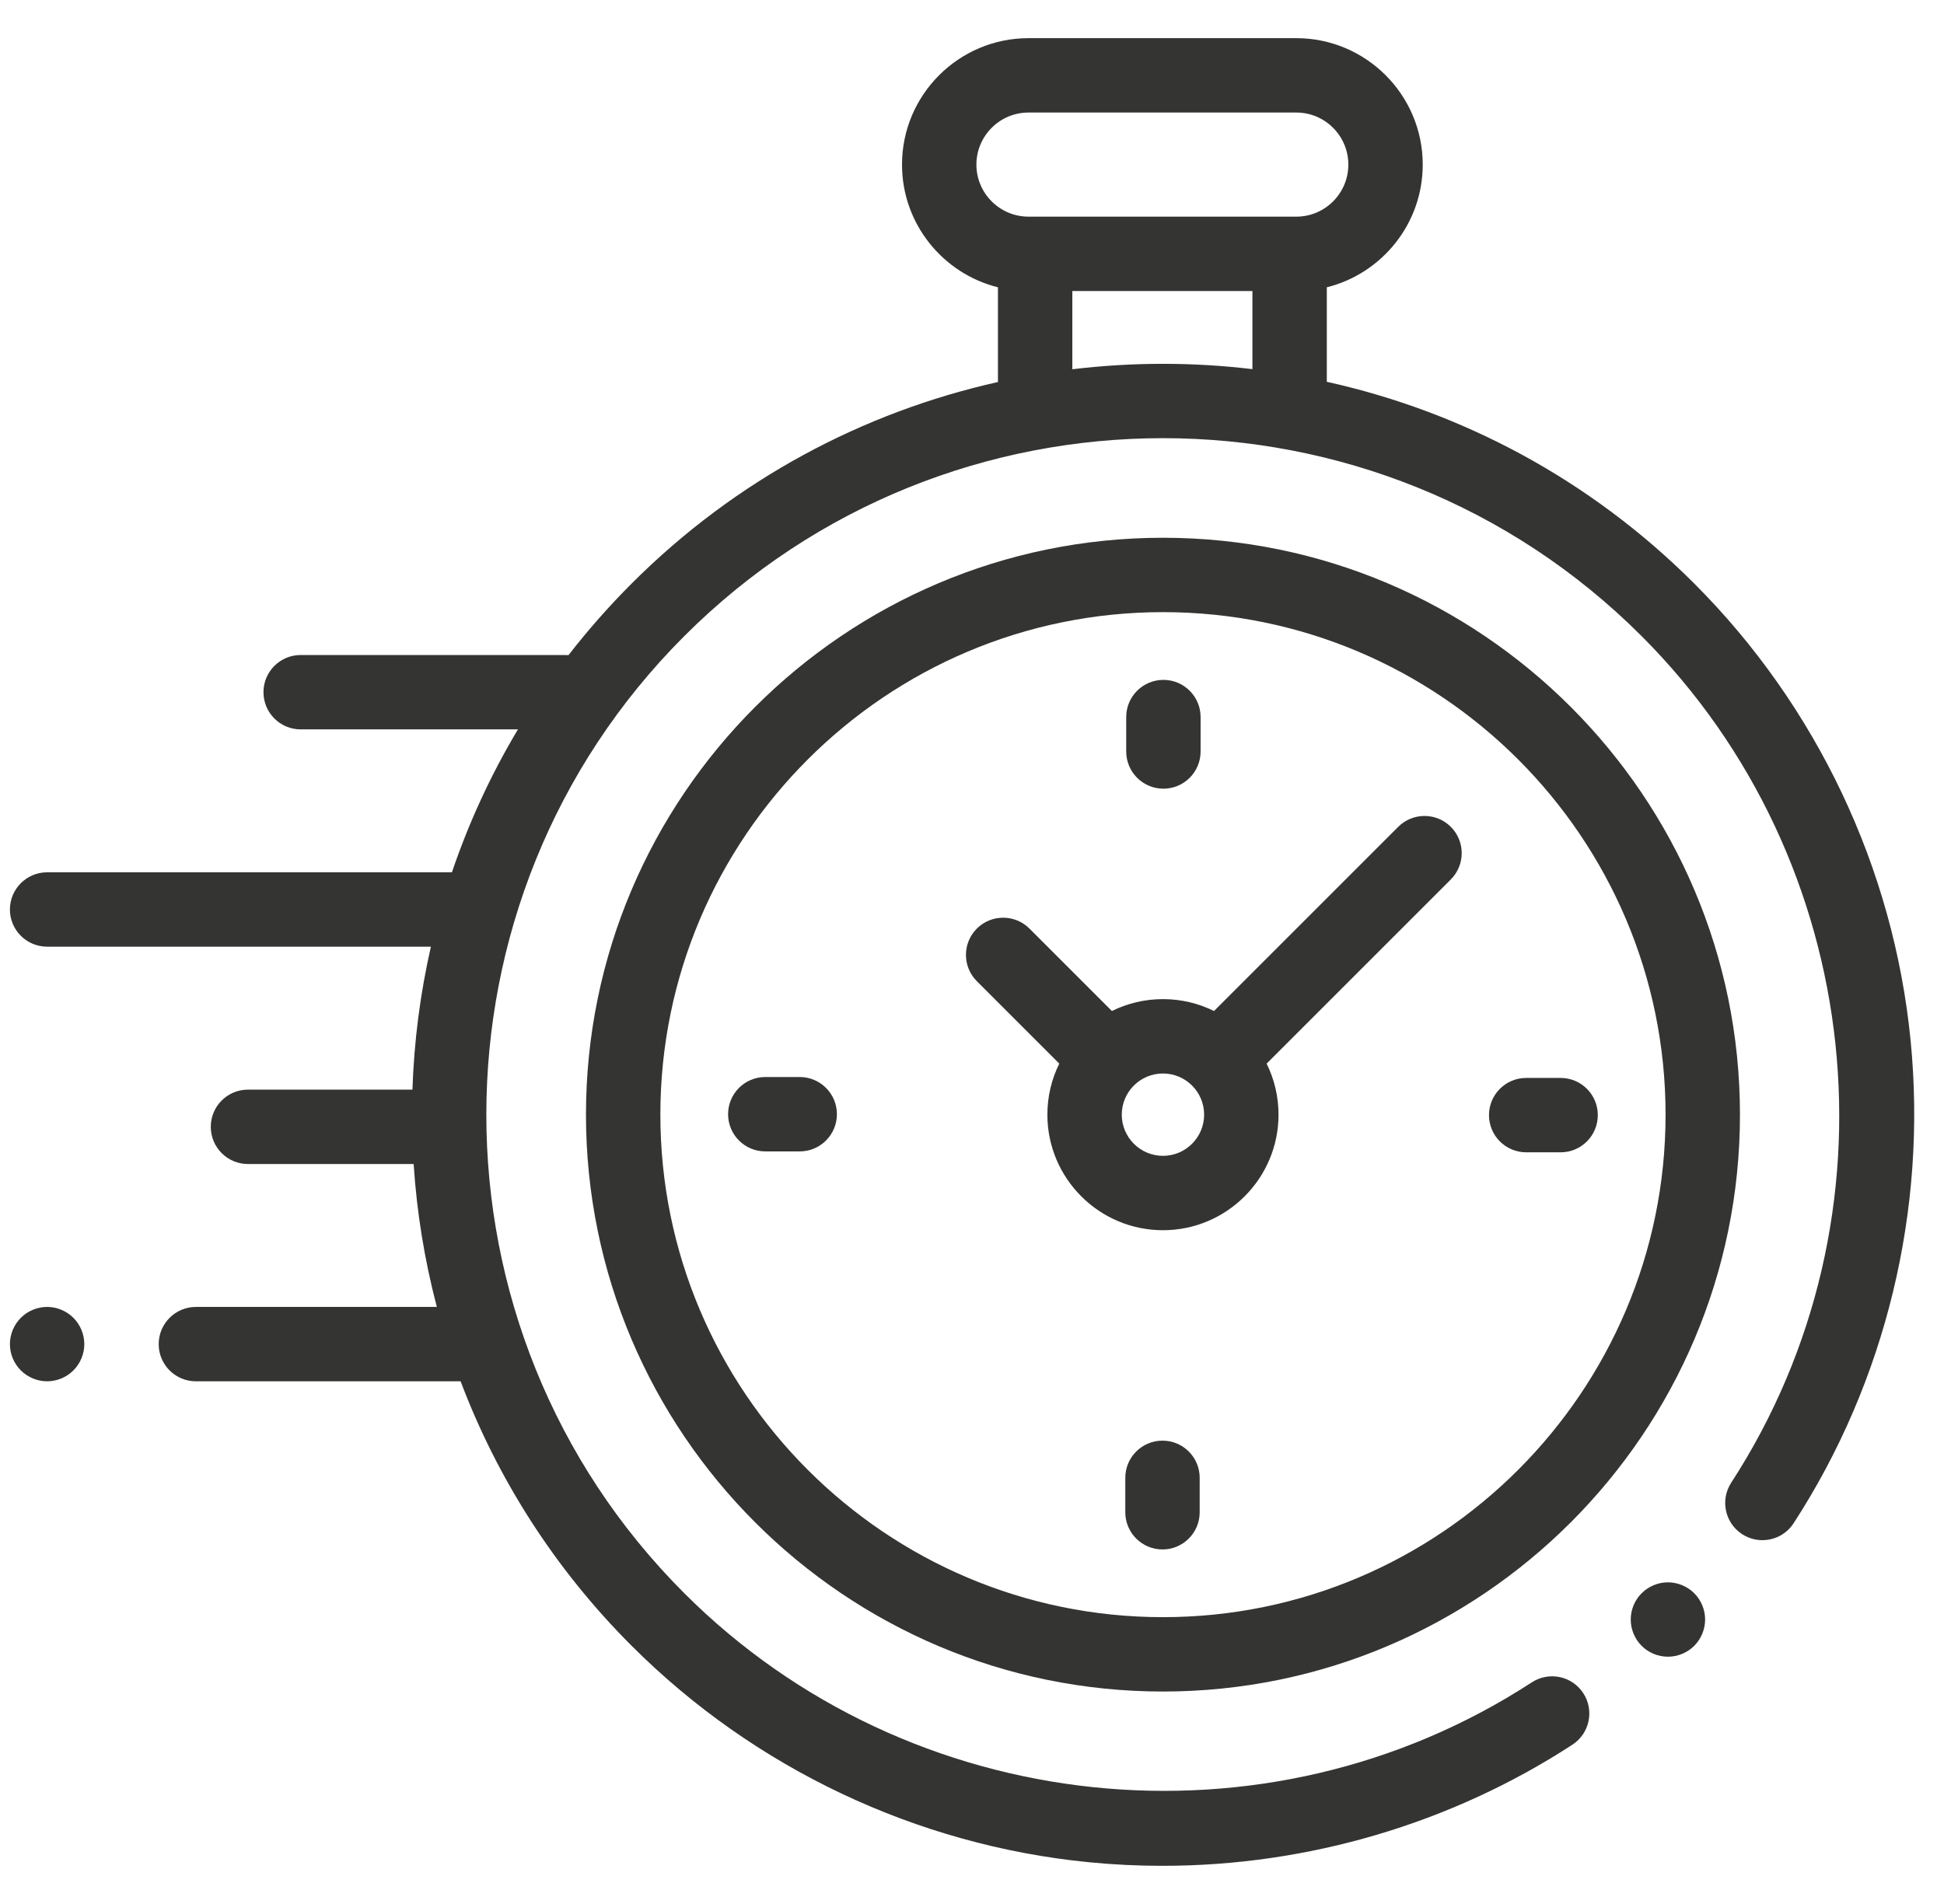
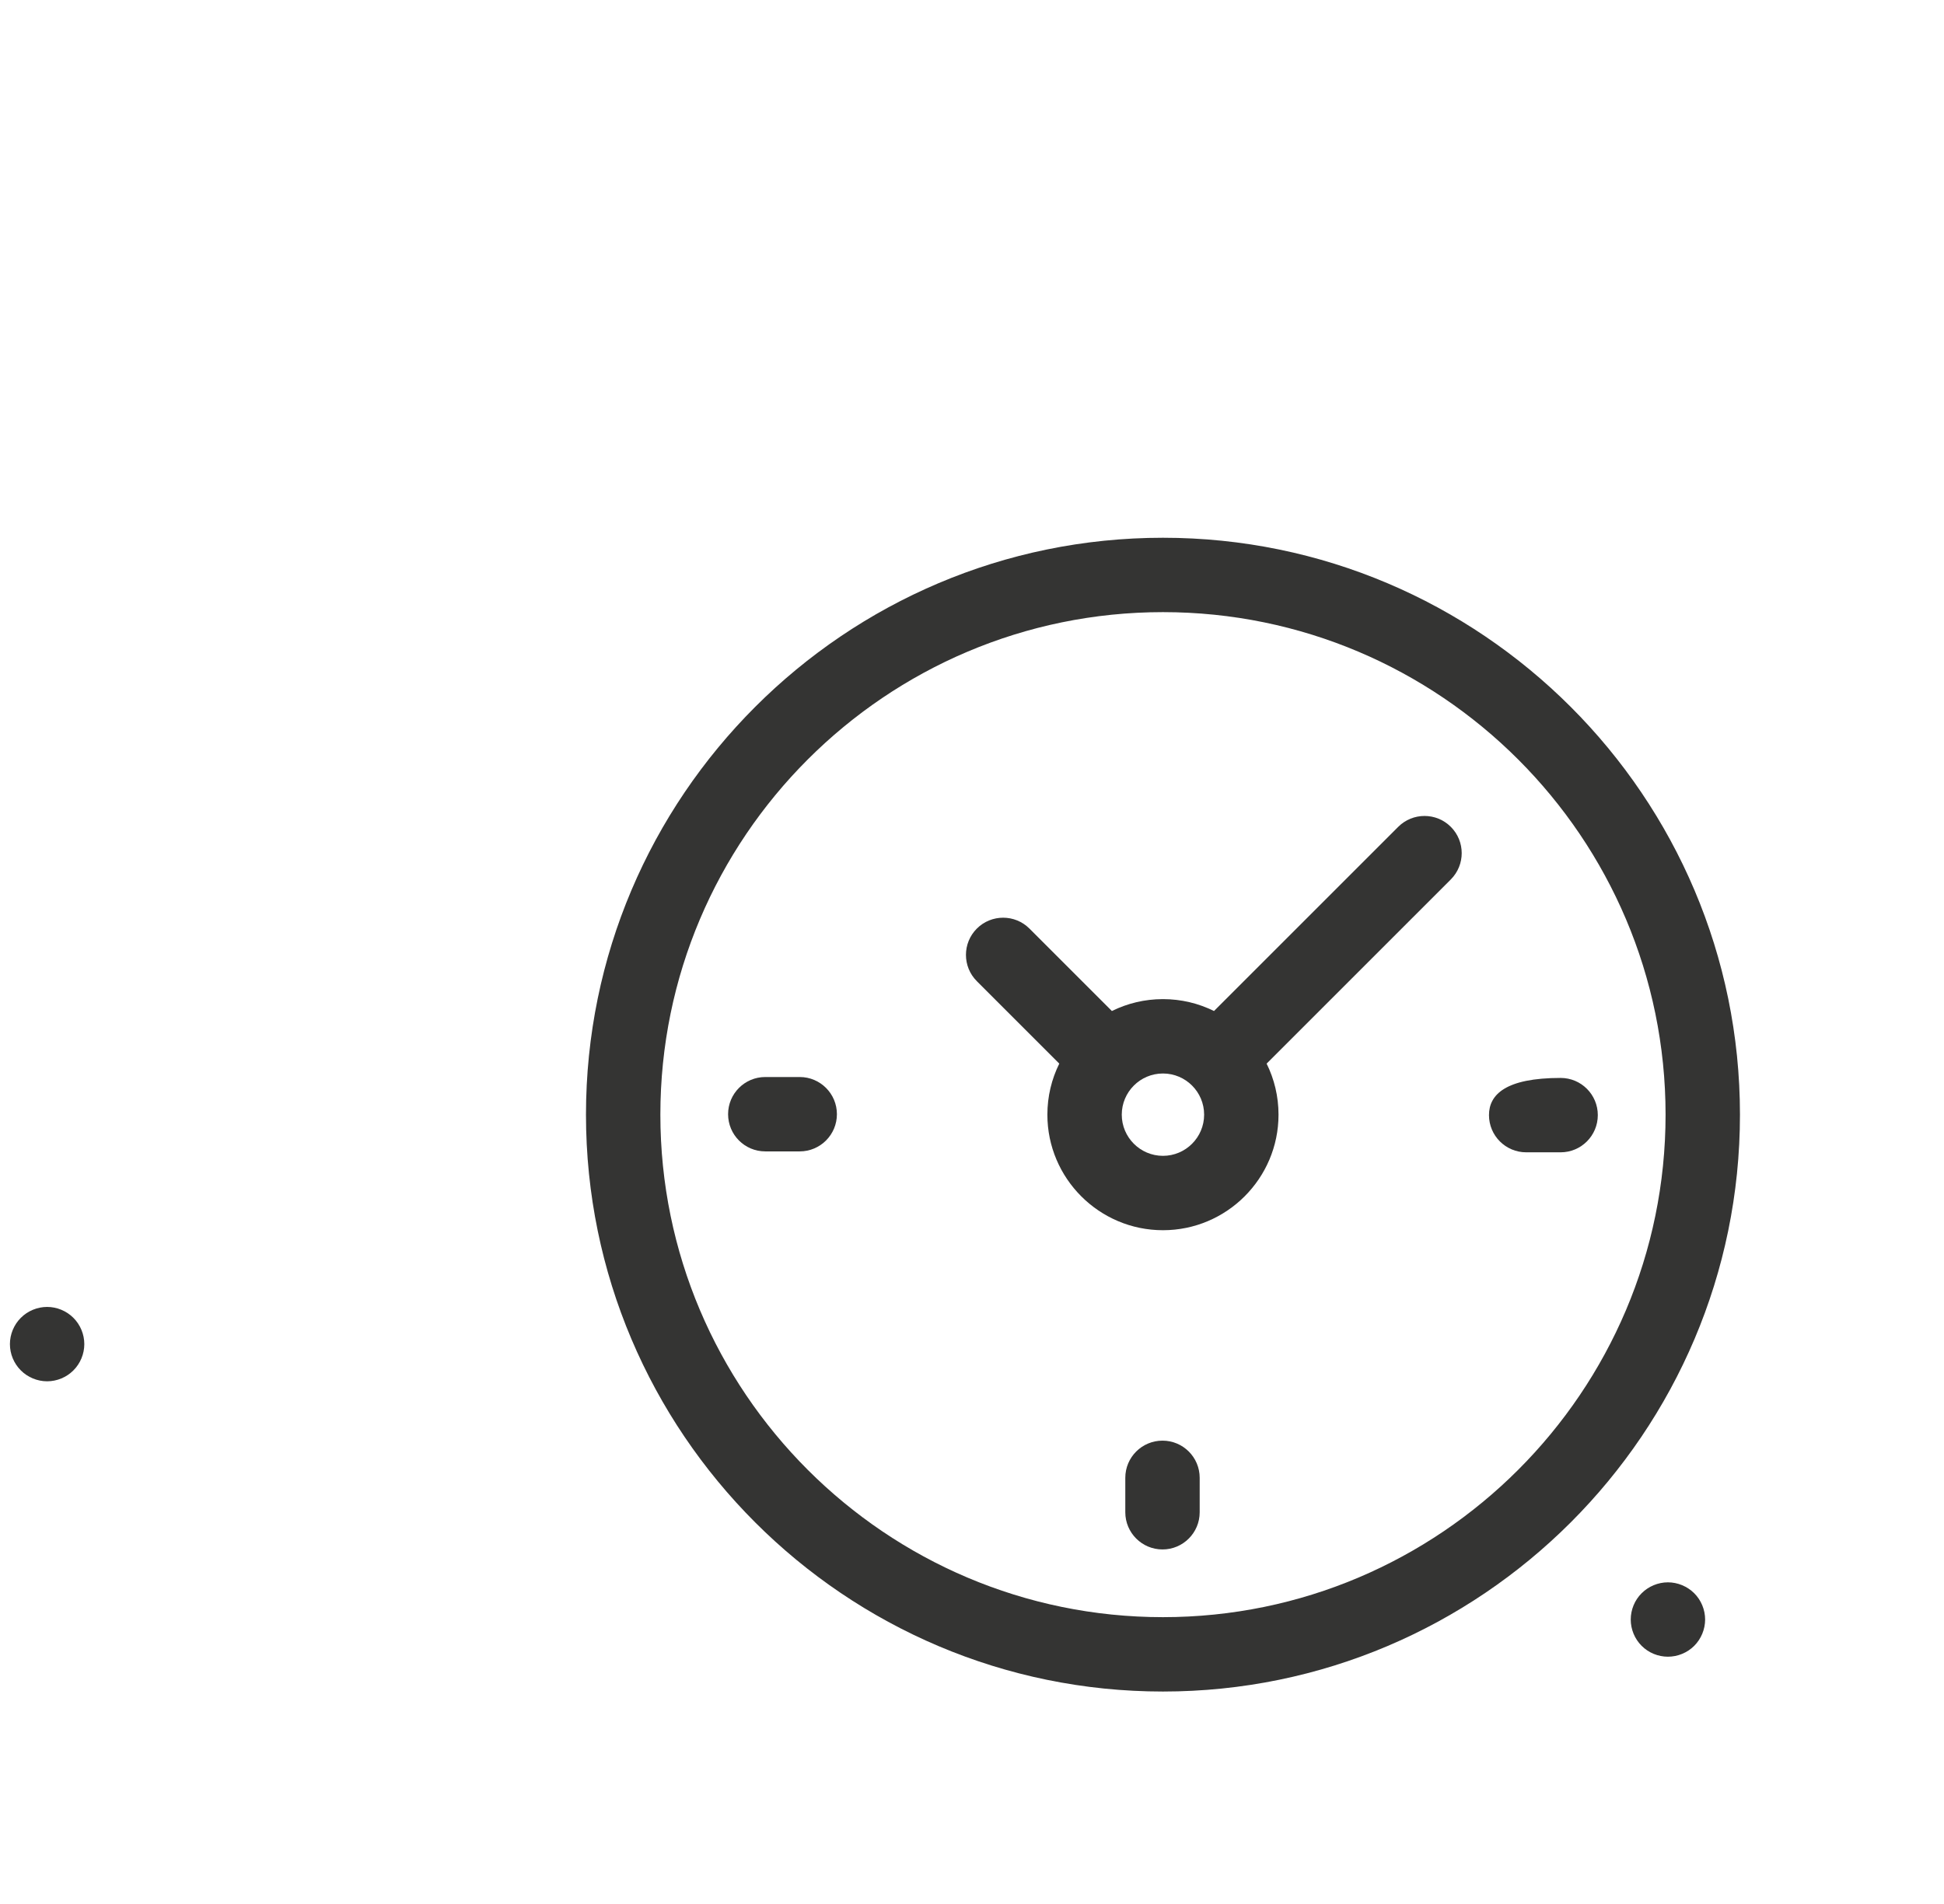
<svg xmlns="http://www.w3.org/2000/svg" width="49" height="48" viewBox="0 0 49 48" fill="none">
  <g clip-path="url(#clip0_1768_803)">
-     <path d="M48.157 26.217C47.727 21.882 45.79 17.796 42.704 14.71C40.067 12.073 36.839 10.378 33.443 9.625V7.243C34.83 6.898 35.861 5.642 35.861 4.15C35.861 2.392 34.431 0.962 32.674 0.962H25.924C24.166 0.962 22.736 2.392 22.736 4.15C22.736 5.642 23.767 6.898 25.154 7.243V9.631C21.768 10.388 18.552 12.08 15.922 14.71C15.347 15.285 14.816 15.889 14.33 16.516C14.307 16.515 14.283 16.513 14.259 16.513H7.578C7.061 16.513 6.641 16.933 6.641 17.45C6.641 17.968 7.061 18.388 7.578 18.388H13.055C12.367 19.539 11.813 20.747 11.391 21.991H1.188C0.67 21.991 0.25 22.411 0.25 22.929C0.25 23.447 0.67 23.866 1.188 23.866H10.861C10.591 25.052 10.436 26.259 10.396 27.47H6.25C5.732 27.47 5.313 27.89 5.313 28.407C5.313 28.925 5.732 29.345 6.25 29.345H10.426C10.505 30.558 10.7 31.765 11.011 32.948H4.938C4.42 32.948 4 33.368 4 33.886C4 34.404 4.42 34.823 4.938 34.823H11.61C12.529 37.256 13.966 39.537 15.922 41.492C19.011 44.581 23.102 46.518 27.441 46.947C28.06 47.008 28.68 47.038 29.299 47.038C32.957 47.038 36.569 45.979 39.634 43.984C40.068 43.701 40.191 43.12 39.908 42.686C39.626 42.252 39.045 42.13 38.611 42.412C31.902 46.781 22.918 45.836 17.248 40.166C10.595 33.514 10.595 22.689 17.248 16.036C23.901 9.383 34.725 9.383 41.378 16.036C47.041 21.698 47.99 30.675 43.636 37.38C43.354 37.815 43.478 38.395 43.912 38.677C44.346 38.959 44.927 38.836 45.209 38.402C47.535 34.819 48.582 30.492 48.157 26.217ZM24.611 4.15C24.611 3.426 25.2 2.837 25.924 2.837H32.674C33.398 2.837 33.986 3.426 33.986 4.15C33.986 4.873 33.398 5.462 32.674 5.462H32.506H26.092H25.924C25.2 5.462 24.611 4.873 24.611 4.15ZM27.029 9.309V7.337H31.568V9.306C30.061 9.126 28.536 9.128 27.029 9.309Z" fill="#343433" />
    <path d="M42.041 39.891C41.794 39.891 41.553 39.992 41.379 40.166C41.203 40.34 41.104 40.582 41.104 40.829C41.104 41.075 41.203 41.317 41.379 41.492C41.553 41.667 41.794 41.766 42.041 41.766C42.288 41.766 42.529 41.667 42.704 41.492C42.879 41.317 42.979 41.075 42.979 40.829C42.979 40.582 42.879 40.34 42.704 40.166C42.529 39.992 42.288 39.891 42.041 39.891Z" fill="#343433" />
    <path d="M29.313 13.557C21.294 13.557 14.77 20.081 14.77 28.101C14.77 36.12 21.294 42.644 29.313 42.644C37.332 42.644 43.857 36.12 43.857 28.101C43.857 20.081 37.332 13.557 29.313 13.557ZM29.313 40.769C22.328 40.769 16.645 35.086 16.645 28.101C16.645 21.115 22.328 15.432 29.313 15.432C36.299 15.432 41.982 21.115 41.982 28.101C41.982 35.086 36.299 40.769 29.313 40.769Z" fill="#343433" />
    <path d="M35.243 20.845L30.6 25.488C30.212 25.296 29.775 25.188 29.313 25.188C28.851 25.188 28.415 25.296 28.026 25.488L25.948 23.41C25.582 23.044 24.988 23.044 24.622 23.41C24.256 23.776 24.256 24.37 24.622 24.736L26.7 26.814C26.508 27.202 26.4 27.639 26.4 28.101C26.4 29.707 27.707 31.014 29.313 31.014C30.92 31.014 32.226 29.707 32.226 28.101C32.226 27.639 32.118 27.202 31.926 26.814L36.433 22.307L36.569 22.171C36.935 21.804 36.935 21.211 36.569 20.845C36.203 20.479 35.61 20.479 35.243 20.845ZM29.313 29.139C28.741 29.139 28.275 28.673 28.275 28.101C28.275 27.528 28.741 27.063 29.313 27.063C29.886 27.063 30.351 27.528 30.351 28.101C30.351 28.673 29.886 29.139 29.313 29.139Z" fill="#343433" />
-     <path d="M39.337 27.175H38.468C37.951 27.175 37.531 27.595 37.531 28.112C37.531 28.63 37.951 29.05 38.468 29.05H39.337C39.855 29.05 40.274 28.63 40.274 28.112C40.274 27.595 39.855 27.175 39.337 27.175Z" fill="#343433" />
+     <path d="M39.337 27.175C37.951 27.175 37.531 27.595 37.531 28.112C37.531 28.63 37.951 29.05 38.468 29.05H39.337C39.855 29.05 40.274 28.63 40.274 28.112C40.274 27.595 39.855 27.175 39.337 27.175Z" fill="#343433" />
    <path d="M20.158 27.152H19.289C18.771 27.152 18.352 27.572 18.352 28.089C18.352 28.607 18.771 29.027 19.289 29.027H20.158C20.675 29.027 21.095 28.607 21.095 28.089C21.095 27.572 20.675 27.152 20.158 27.152Z" fill="#343433" />
-     <path d="M29.325 19.883C29.842 19.883 30.262 19.463 30.262 18.945V18.077C30.262 17.559 29.842 17.14 29.325 17.14C28.807 17.14 28.387 17.559 28.387 18.077V18.945C28.387 19.463 28.807 19.883 29.325 19.883Z" fill="#343433" />
    <path d="M29.302 36.319C28.784 36.319 28.364 36.738 28.364 37.256V38.125C28.364 38.642 28.784 39.062 29.302 39.062C29.819 39.062 30.239 38.642 30.239 38.125V37.256C30.239 36.738 29.819 36.319 29.302 36.319Z" fill="#343433" />
    <path d="M1.188 32.948C0.941 32.948 0.699 33.048 0.525 33.223C0.35 33.397 0.25 33.639 0.25 33.886C0.25 34.133 0.35 34.374 0.525 34.548C0.699 34.723 0.941 34.823 1.188 34.823C1.434 34.823 1.676 34.723 1.85 34.548C2.025 34.374 2.125 34.132 2.125 33.886C2.125 33.639 2.025 33.397 1.85 33.223C1.676 33.048 1.434 32.948 1.188 32.948Z" fill="#343433" />
  </g>
  <defs>
    <clipPath id="clip0_1768_803">
      <rect width="48" height="48" fill="white" transform="translate(0.25)" />
    </clipPath>
  </defs>
</svg>